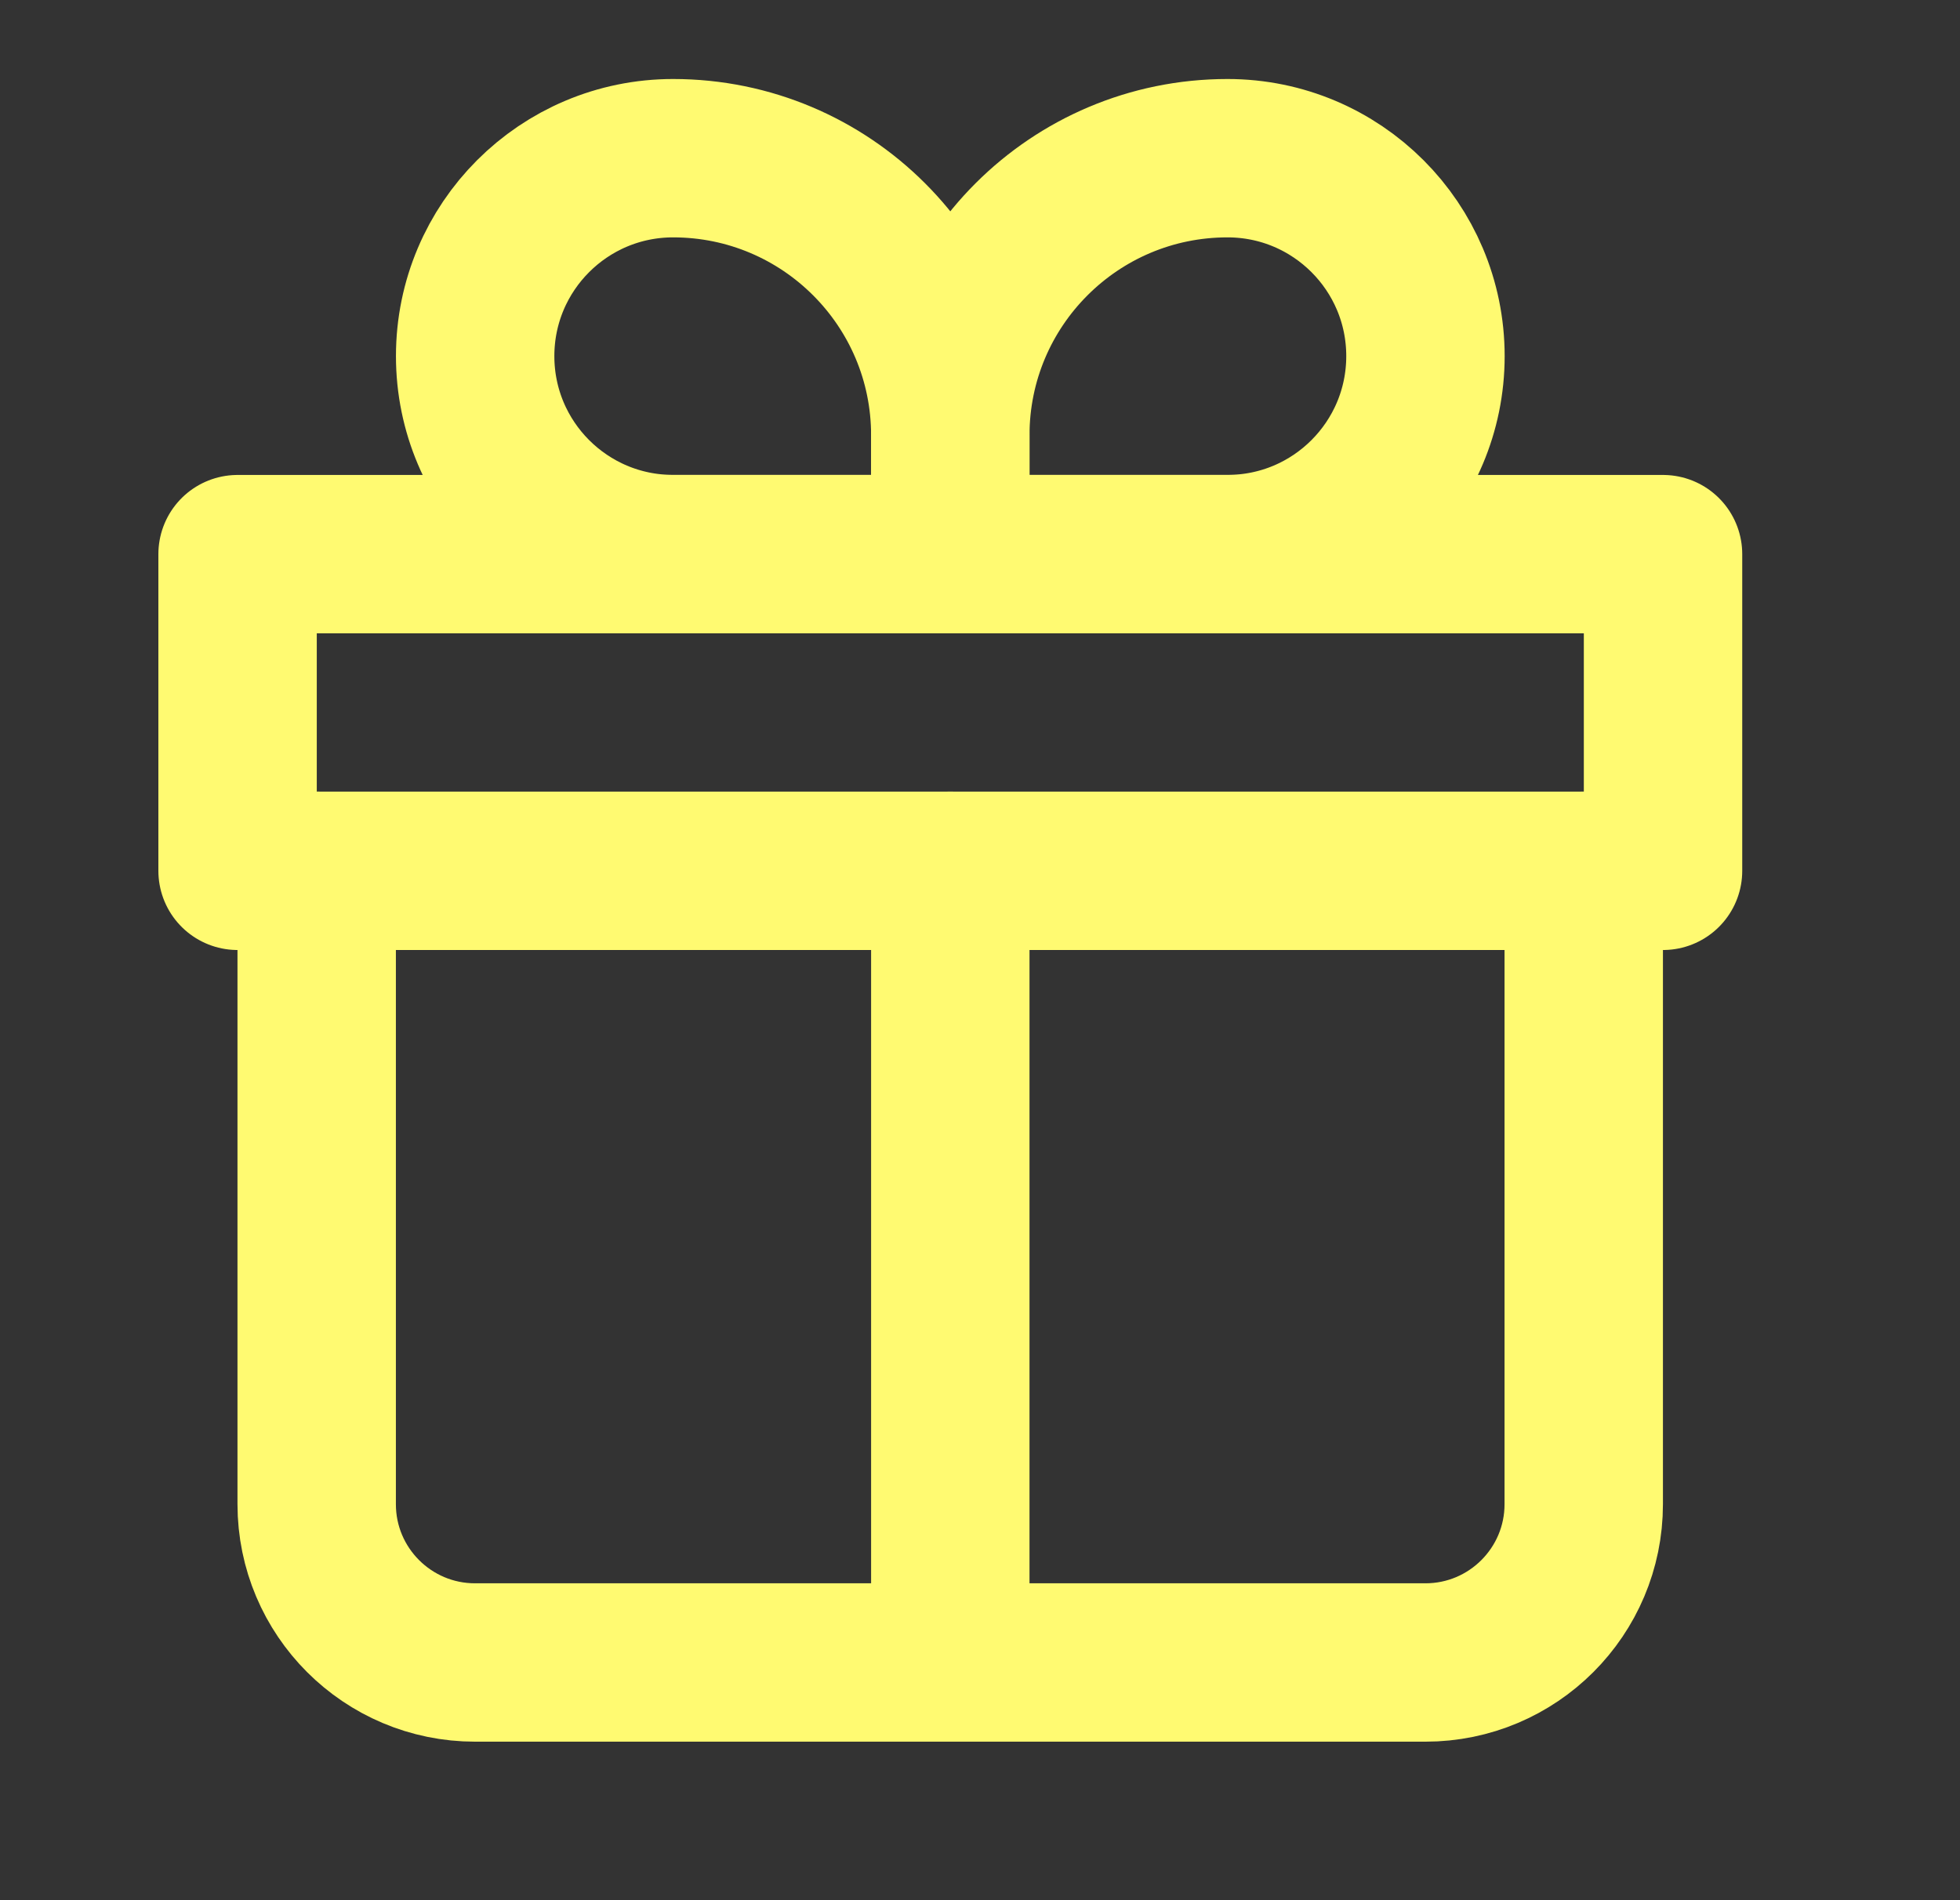
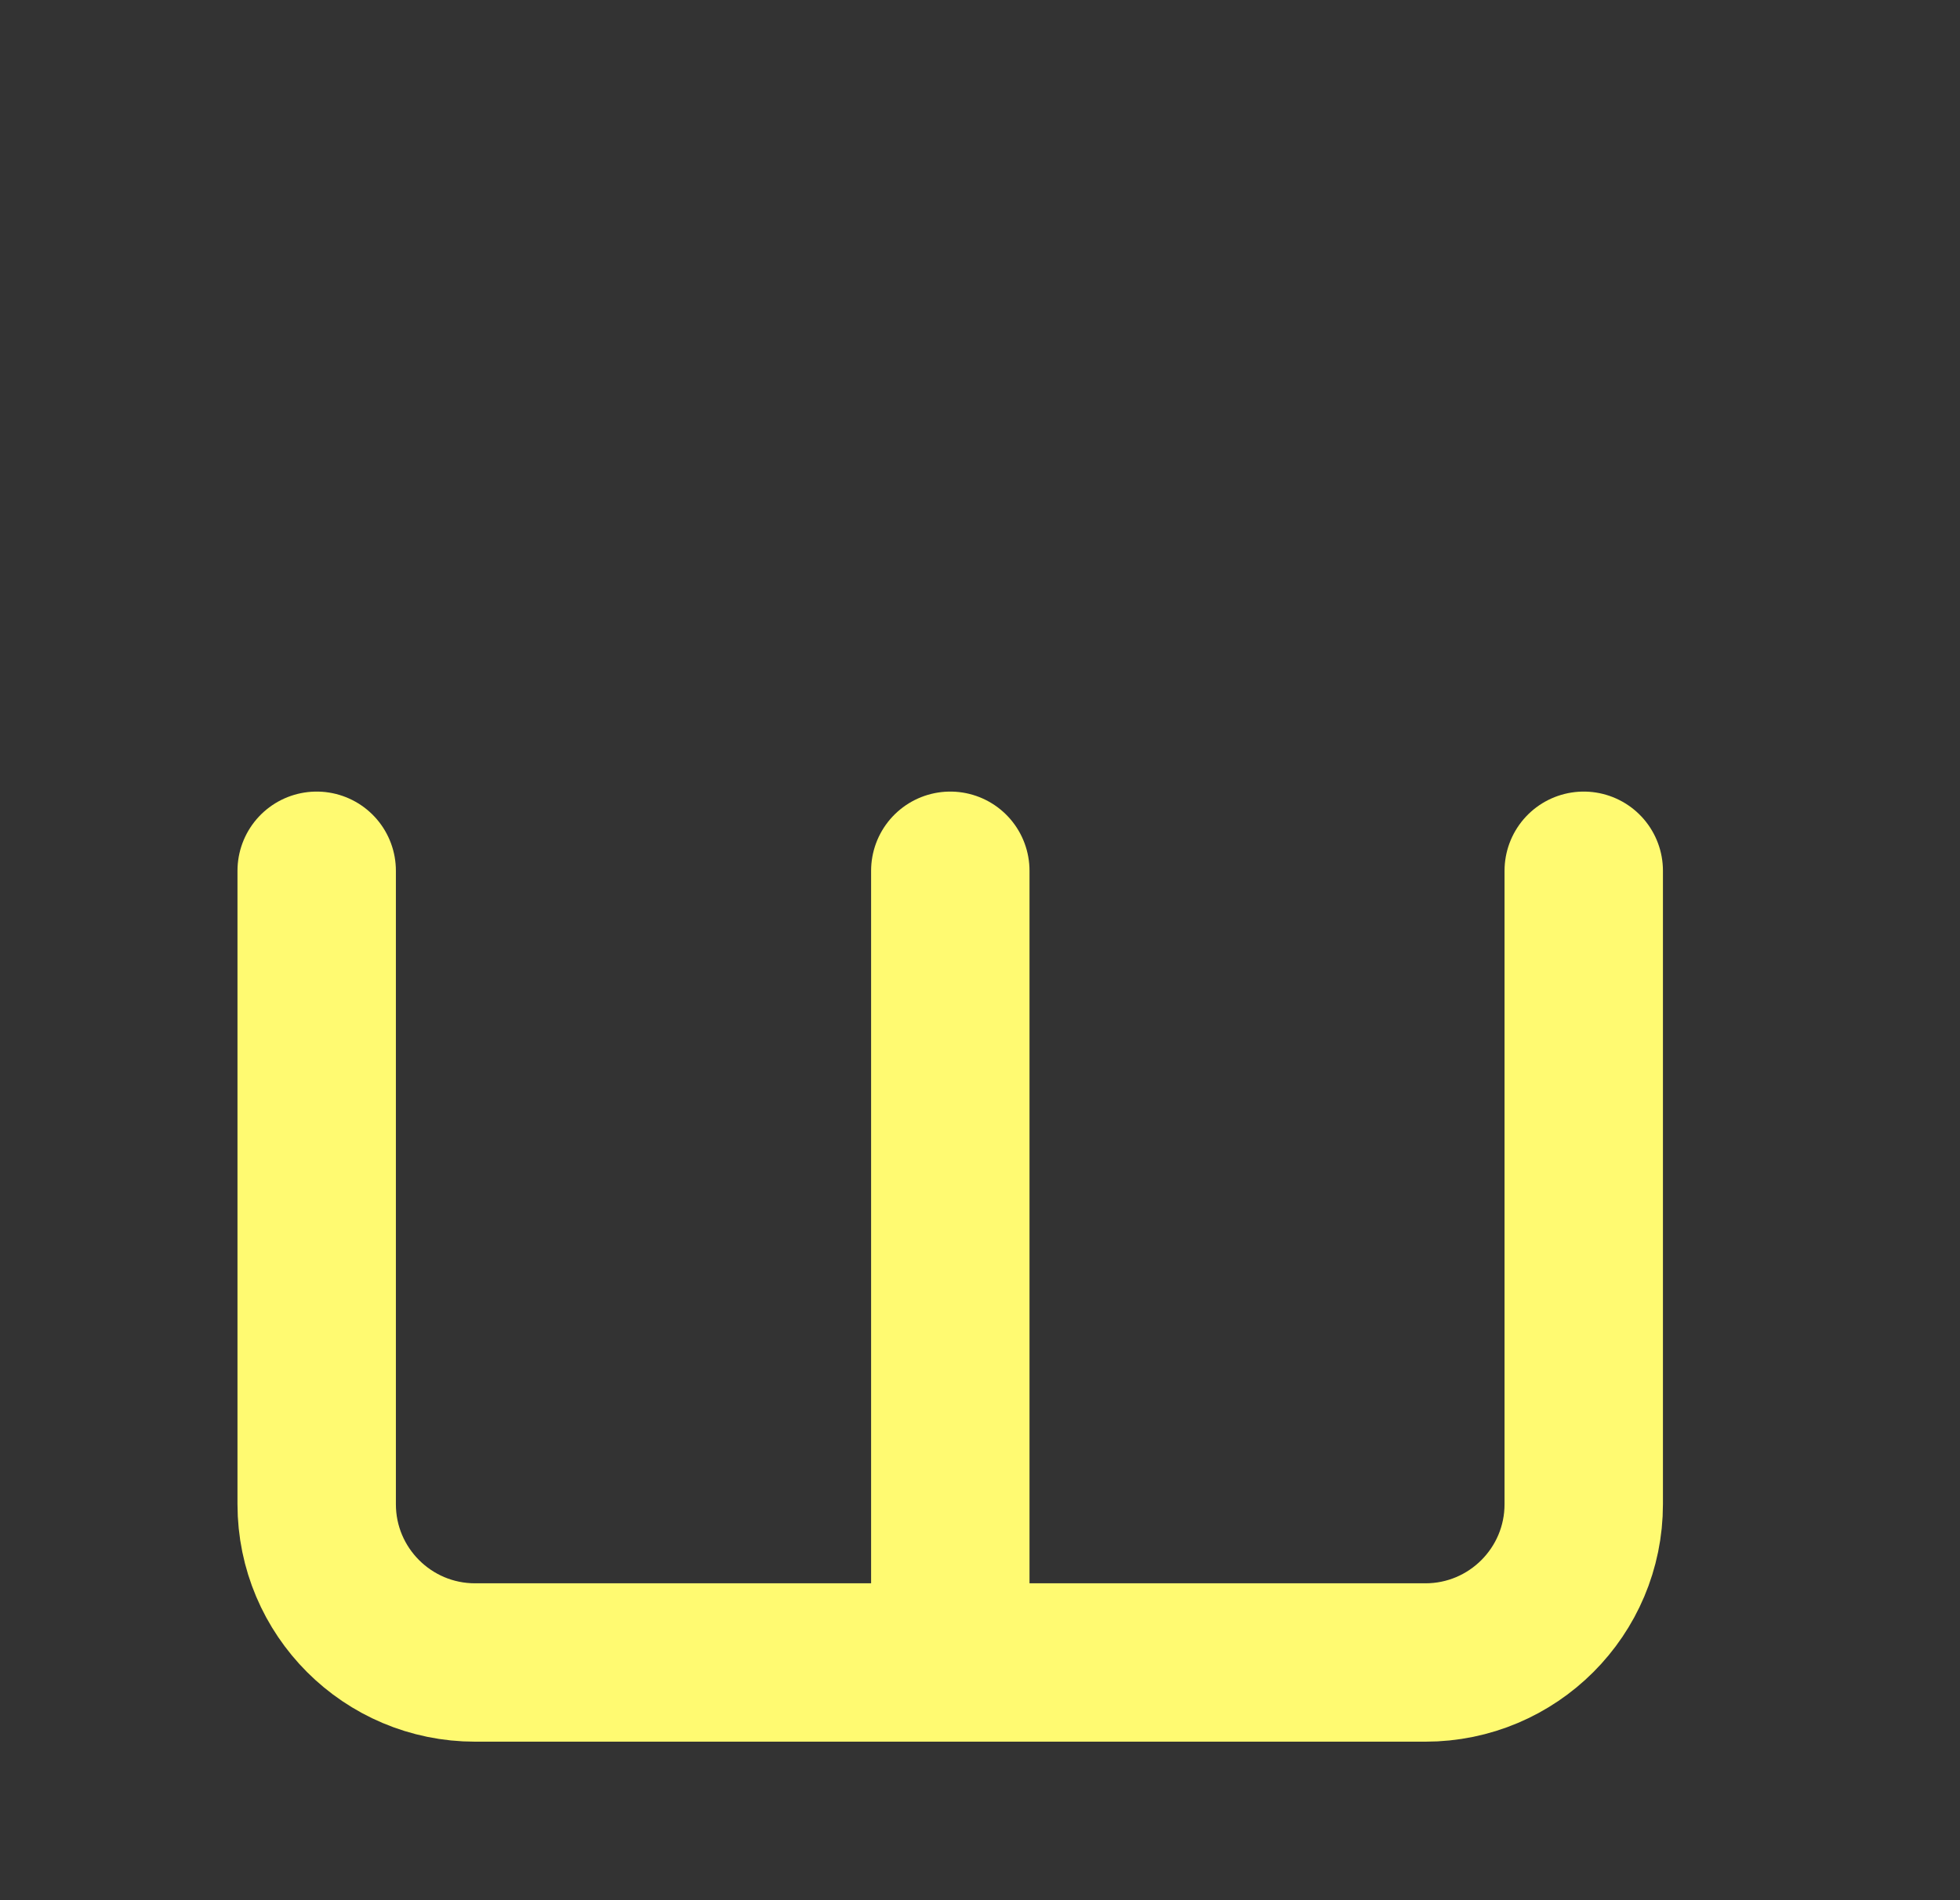
<svg xmlns="http://www.w3.org/2000/svg" width="33" height="32" viewBox="0 0 33 32" fill="none">
  <rect x="0" y="0" width="33" height="32" fill="#333333" stroke="none" />
  <path d="M5.332 14.664V25.331C5.332 26.803 6.526 27.997 7.999 27.997H23.999C25.471 27.997 26.665 26.803 26.665 25.331V14.664" stroke="#FFFA71" stroke-width="2.667" stroke-linecap="round" stroke-linejoin="round" />
-   <path d="M8 5.997C8 4.156 9.492 2.664 11.333 2.664V2.664C13.911 2.664 16 4.753 16 7.331V9.331H11.333C9.492 9.331 8 7.838 8 5.997V5.997Z" stroke="#FFFA71" stroke-width="2.667" stroke-linejoin="round" />
-   <path d="M24 5.997C24 4.156 22.508 2.664 20.667 2.664V2.664C18.089 2.664 16 4.753 16 7.331V9.331H20.667C22.508 9.331 24 7.838 24 5.997V5.997Z" stroke="#FFFA71" stroke-width="2.667" stroke-linejoin="round" />
-   <path d="M4 9.332H28V14.665H4V9.332Z" stroke="#FFFA71" stroke-width="2.667" stroke-linecap="round" stroke-linejoin="round" />
  <path d="M16 14.664V27.997" stroke="#FFFA71" stroke-width="2.667" stroke-linecap="round" stroke-linejoin="round" />
</svg>